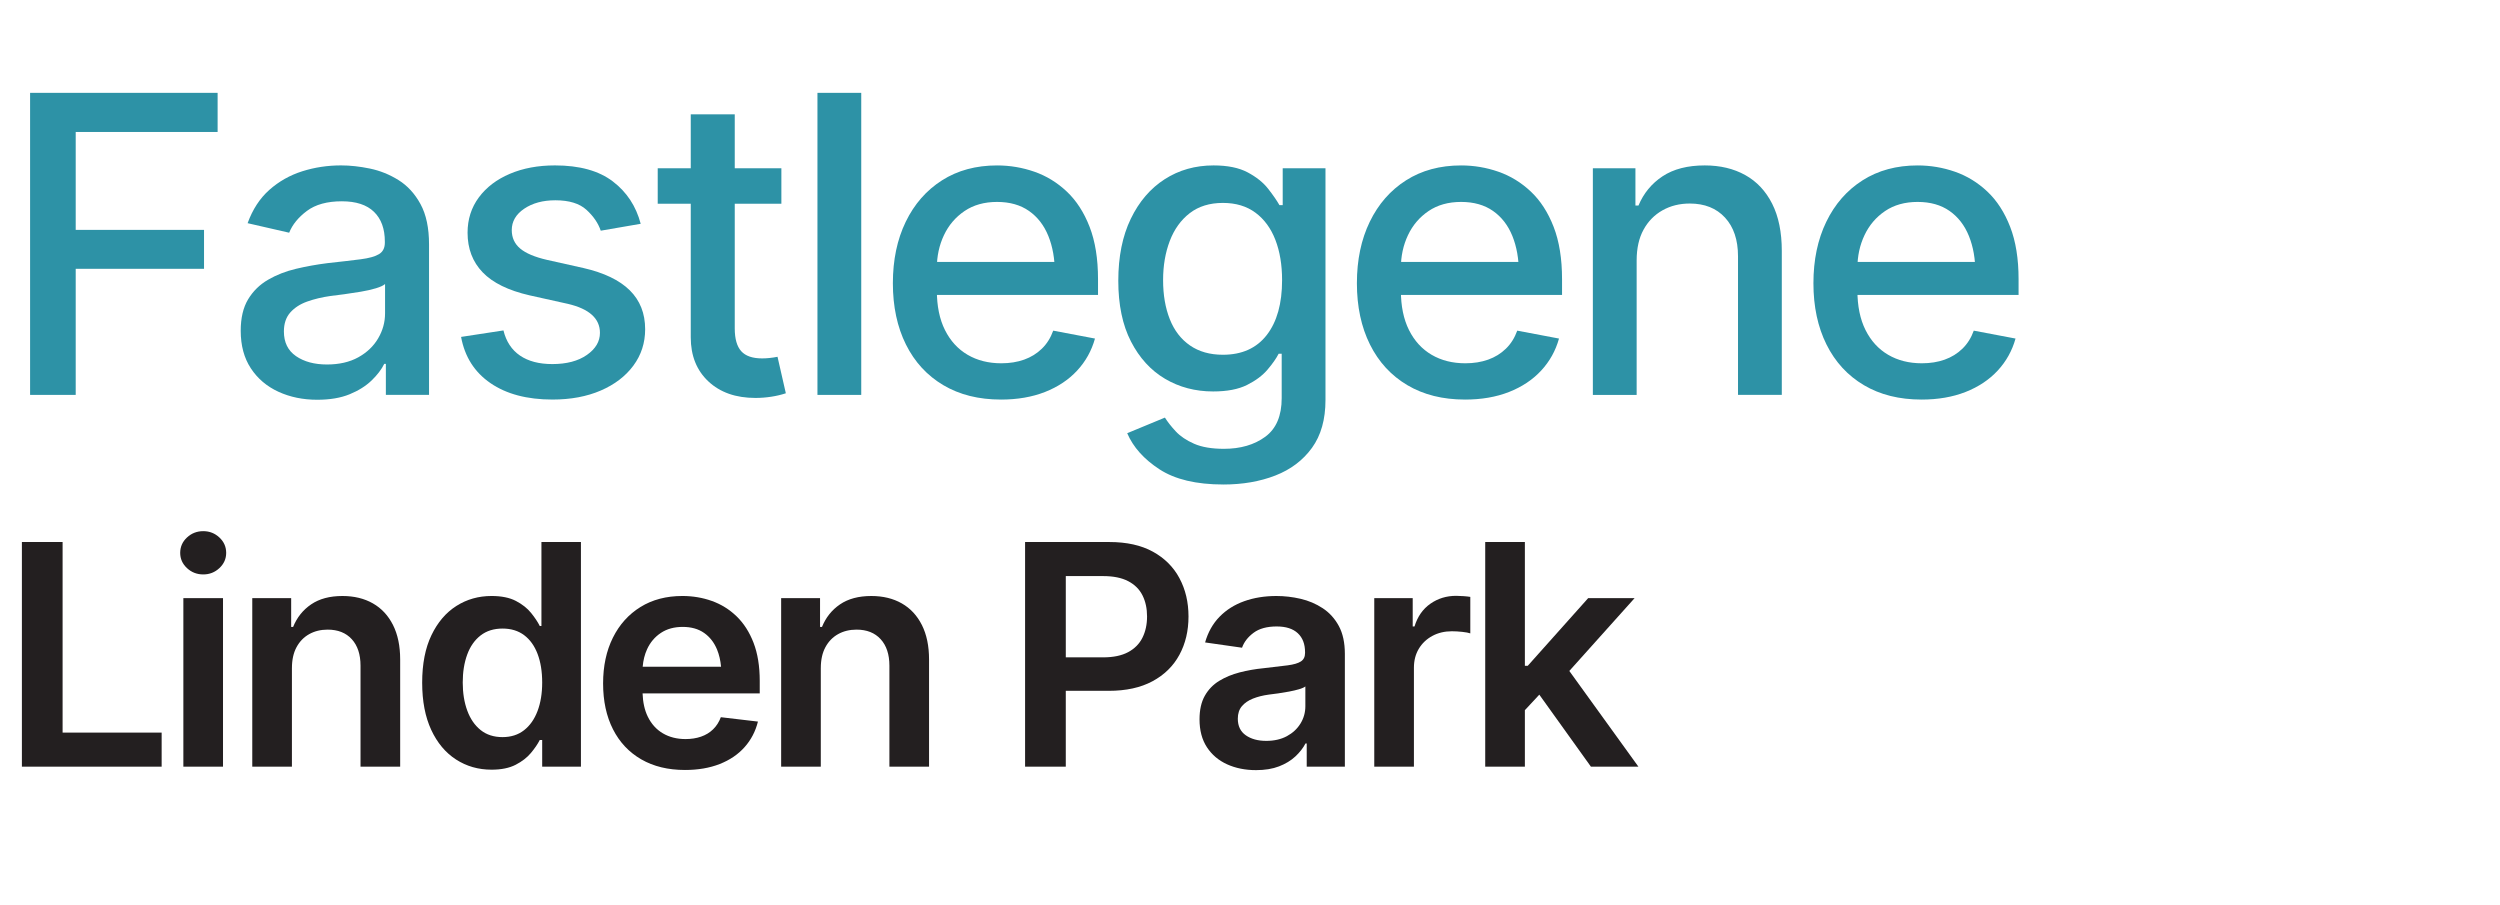
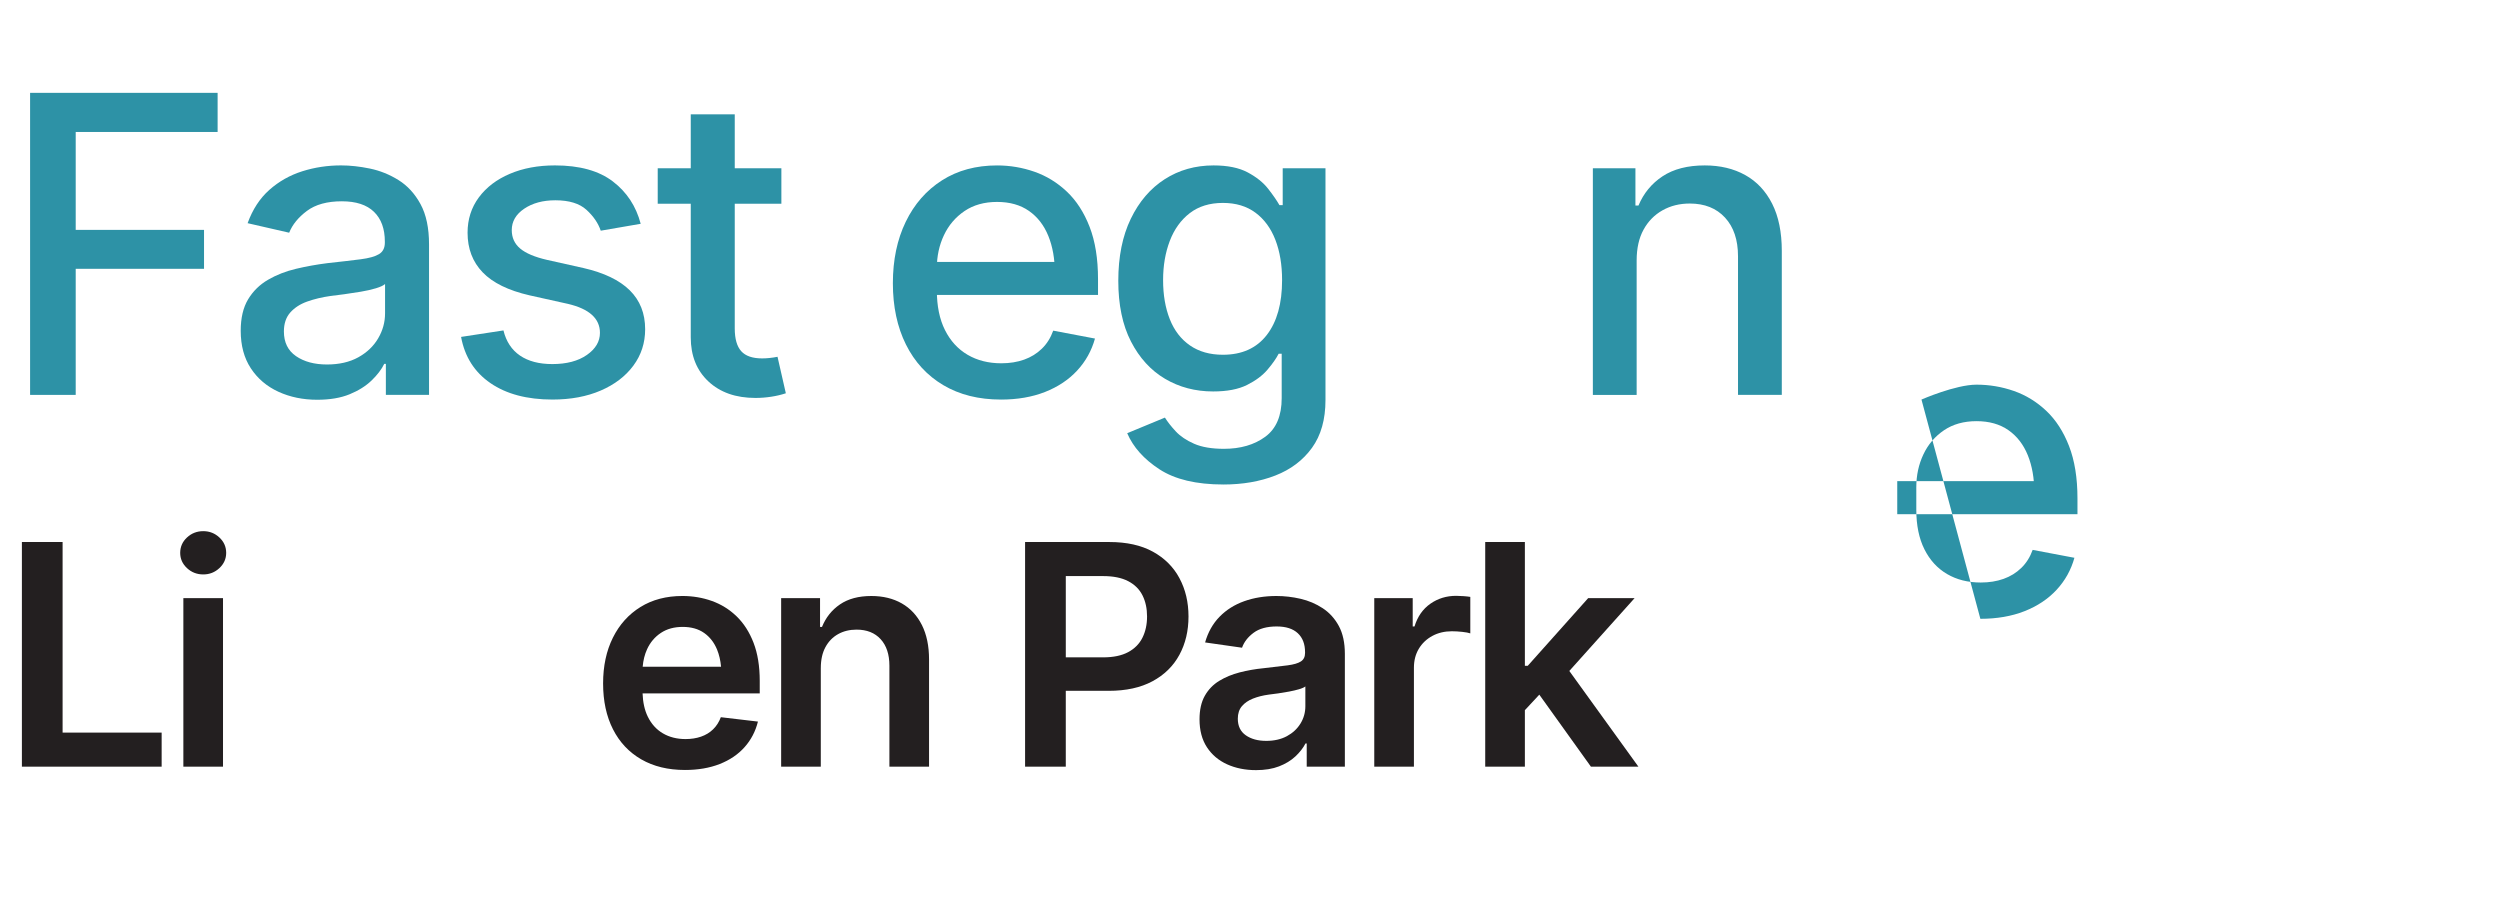
<svg xmlns="http://www.w3.org/2000/svg" id="Layer_1" version="1.1" viewBox="0 0 433.557 156.996">
  <g>
    <path d="M5.219,68.484V16.102h32.52v6.785H13.129v16.98h22.254v6.75H13.129v21.867h-7.91Z" fill="#2d92a6" />
    <path d="M55.035,69.328c-2.484,0-4.734-.463-6.75-1.389-2.016-.926-3.609-2.279-4.781-4.061-1.172-1.781-1.758-3.949-1.758-6.504,0-2.227.427-4.048,1.283-5.467.855-1.418,2.009-2.549,3.463-3.393,1.453-.844,3.07-1.477,4.852-1.898,1.781-.422,3.609-.75,5.484-.984,2.367-.258,4.277-.48,5.73-.668,1.453-.188,2.514-.486,3.182-.896.668-.41,1.002-1.072,1.002-1.986v-.176c0-2.227-.627-3.949-1.881-5.168-1.254-1.218-3.111-1.828-5.572-1.828-2.555,0-4.576.557-6.064,1.67-1.489,1.113-2.514,2.373-3.076,3.779l-7.207-1.652c.867-2.391,2.127-4.318,3.779-5.783,1.652-1.464,3.551-2.537,5.695-3.217,2.145-.68,4.389-1.02,6.732-1.02,1.57,0,3.234.182,4.992.545,1.758.364,3.416,1.032,4.975,2.004,1.559.973,2.83,2.361,3.814,4.166.984,1.805,1.477,4.137,1.477,6.996v26.086h-7.488v-5.379h-.281c-.469.961-1.201,1.922-2.197,2.883-.997.961-2.268,1.758-3.814,2.391s-3.41.949-5.59.949ZM56.688,63.211c2.132,0,3.949-.416,5.449-1.248,1.5-.832,2.648-1.928,3.445-3.287.796-1.359,1.195-2.8,1.195-4.324v-5.098c-.281.258-.809.504-1.582.738-.773.234-1.652.434-2.637.598-.984.164-1.946.311-2.883.439-.938.129-1.723.229-2.355.299-1.477.211-2.825.533-4.043.967-1.219.434-2.197,1.067-2.936,1.898-.738.832-1.107,1.928-1.107,3.287,0,1.898.703,3.328,2.109,4.289,1.406.961,3.187,1.441,5.344,1.441Z" fill="#2d92a6" />
    <path d="M111.109,38.812l-6.926,1.195c-.445-1.312-1.271-2.519-2.479-3.621-1.208-1.102-3.006-1.652-5.396-1.652-2.157,0-3.955.487-5.396,1.459-1.441.973-2.162,2.209-2.162,3.709,0,1.313.486,2.379,1.459,3.199.972.821,2.525,1.477,4.658,1.969l6.293,1.406c3.586.821,6.27,2.109,8.051,3.867,1.781,1.758,2.672,4.008,2.672,6.75,0,2.368-.68,4.471-2.039,6.311-1.359,1.84-3.247,3.282-5.66,4.324-2.414,1.042-5.203,1.564-8.367,1.564-4.407,0-7.993-.949-10.758-2.848-2.766-1.898-4.465-4.57-5.098-8.016l7.348-1.125c.469,1.922,1.424,3.375,2.865,4.359s3.31,1.477,5.607,1.477c2.484,0,4.482-.527,5.994-1.582s2.268-2.332,2.268-3.832c0-2.484-1.852-4.16-5.555-5.027l-6.645-1.477c-3.68-.844-6.393-2.174-8.139-3.99-1.746-1.816-2.619-4.107-2.619-6.873,0-2.32.65-4.359,1.951-6.117s3.094-3.123,5.379-4.096c2.285-.972,4.892-1.459,7.822-1.459,4.266,0,7.611.926,10.037,2.777,2.426,1.852,4.037,4.301,4.834,7.348Z" fill="#2d92a6" />
    <path d="M135.508,29.18v6.152h-21.445v-6.152h21.445ZM119.793,19.828h7.629v37.125c0,1.805.375,3.124,1.125,3.955.75.832,1.957,1.248,3.621,1.248.398,0,.826-.023,1.283-.07.457-.047.919-.117,1.389-.211l1.441,6.328c-.773.258-1.617.457-2.531.598s-1.828.211-2.742.211c-3.398,0-6.117-.955-8.156-2.865-2.039-1.91-3.059-4.459-3.059-7.646V19.828Z" fill="#2d92a6" />
-     <path d="M149.359,16.102v52.383h-7.594V16.102h7.594Z" fill="#2d92a6" />
    <path d="M173.582,69.293c-3.844,0-7.172-.832-9.984-2.496-2.812-1.664-4.975-4.013-6.486-7.049-1.512-3.035-2.268-6.58-2.268-10.635,0-4.031.744-7.582,2.232-10.652,1.488-3.07,3.586-5.467,6.293-7.189s5.889-2.584,9.545-2.584c2.227,0,4.382.364,6.469,1.09,2.086.727,3.96,1.875,5.625,3.445,1.664,1.57,2.982,3.609,3.955,6.117.972,2.508,1.459,5.532,1.459,9.07v2.742h-31.254v-5.73h27.316l-3.551,1.898c0-2.414-.375-4.547-1.125-6.398-.75-1.851-1.869-3.299-3.357-4.342-1.489-1.042-3.334-1.564-5.537-1.564-2.203,0-4.084.527-5.643,1.582-1.559,1.055-2.748,2.449-3.568,4.184-.821,1.735-1.23,3.633-1.23,5.695v3.902c0,2.695.469,4.98,1.406,6.855.937,1.875,2.244,3.305,3.92,4.289,1.675.984,3.626,1.477,5.854,1.477,1.453,0,2.771-.211,3.955-.633,1.183-.422,2.209-1.055,3.076-1.898.867-.844,1.523-1.886,1.969-3.129l7.242,1.371c-.586,2.109-1.617,3.961-3.094,5.555-1.477,1.594-3.334,2.83-5.572,3.709-2.238.879-4.787,1.318-7.646,1.318Z" fill="#2d92a6" />
    <path d="M212.148,84.023c-4.688,0-8.379-.879-11.074-2.637-2.695-1.758-4.559-3.844-5.59-6.258l6.539-2.707c.469.75,1.095,1.547,1.881,2.391.785.844,1.846,1.559,3.182,2.145,1.336.585,3.059.879,5.168.879,2.883,0,5.273-.698,7.172-2.092,1.898-1.395,2.848-3.627,2.848-6.697v-7.699h-.527c-.422.821-1.067,1.74-1.934,2.76-.867,1.02-2.051,1.904-3.551,2.654-1.5.75-3.458,1.125-5.871,1.125-3.094,0-5.877-.732-8.35-2.197-2.473-1.464-4.442-3.621-5.906-6.469-1.465-2.848-2.197-6.357-2.197-10.529,0-4.171.721-7.752,2.162-10.74s3.404-5.279,5.889-6.873c2.484-1.594,5.309-2.391,8.473-2.391,2.438,0,4.412.404,5.924,1.213s2.689,1.752,3.533,2.83c.844,1.078,1.5,2.027,1.969,2.848h.562v-6.398h7.418v40.184c0,3.375-.779,6.14-2.338,8.297-1.559,2.156-3.674,3.756-6.346,4.799-2.672,1.042-5.684,1.564-9.035,1.564ZM212.078,61.523c3.305,0,5.841-1.143,7.611-3.428,1.77-2.285,2.654-5.455,2.654-9.51,0-2.648-.387-4.975-1.16-6.979s-1.922-3.574-3.445-4.711c-1.524-1.137-3.41-1.705-5.66-1.705-2.297,0-4.213.592-5.748,1.775-1.535,1.184-2.689,2.79-3.463,4.816-.773,2.027-1.16,4.295-1.16,6.803,0,2.555.387,4.811,1.16,6.768.773,1.957,1.939,3.475,3.498,4.553,1.559,1.078,3.463,1.617,5.713,1.617Z" fill="#2d92a6" />
-     <path d="M254.055,69.293c-3.844,0-7.172-.832-9.984-2.496-2.812-1.664-4.975-4.013-6.486-7.049-1.512-3.035-2.268-6.58-2.268-10.635,0-4.031.744-7.582,2.232-10.652,1.488-3.07,3.586-5.467,6.293-7.189s5.889-2.584,9.545-2.584c2.227,0,4.382.364,6.469,1.09,2.086.727,3.96,1.875,5.625,3.445,1.664,1.57,2.982,3.609,3.955,6.117.972,2.508,1.459,5.532,1.459,9.07v2.742h-31.254v-5.73h27.316l-3.551,1.898c0-2.414-.375-4.547-1.125-6.398-.75-1.851-1.869-3.299-3.357-4.342-1.489-1.042-3.334-1.564-5.537-1.564-2.203,0-4.084.527-5.643,1.582-1.559,1.055-2.748,2.449-3.568,4.184-.821,1.735-1.23,3.633-1.23,5.695v3.902c0,2.695.469,4.98,1.406,6.855.937,1.875,2.244,3.305,3.92,4.289,1.675.984,3.626,1.477,5.854,1.477,1.453,0,2.771-.211,3.955-.633,1.183-.422,2.209-1.055,3.076-1.898.867-.844,1.523-1.886,1.969-3.129l7.242,1.371c-.586,2.109-1.617,3.961-3.094,5.555-1.477,1.594-3.334,2.83-5.572,3.709-2.238.879-4.787,1.318-7.646,1.318Z" fill="#2d92a6" />
    <path d="M283.832,45.176v23.309h-7.594V29.18h7.383v6.469h.527c.891-2.132,2.285-3.826,4.184-5.08,1.898-1.253,4.336-1.881,7.312-1.881,2.672,0,5.01.557,7.014,1.67,2.004,1.113,3.562,2.772,4.676,4.975,1.113,2.203,1.67,4.934,1.67,8.191v24.961h-7.594v-24.047c0-2.835-.75-5.068-2.25-6.697-1.5-1.629-3.539-2.443-6.117-2.443-1.758,0-3.334.393-4.729,1.178-1.395.786-2.491,1.904-3.287,3.357-.797,1.454-1.195,3.234-1.195,5.344Z" fill="#2d92a6" />
-     <path d="M333.227,69.293c-3.844,0-7.172-.832-9.984-2.496-2.812-1.664-4.975-4.013-6.486-7.049-1.512-3.035-2.268-6.58-2.268-10.635,0-4.031.744-7.582,2.232-10.652,1.488-3.07,3.586-5.467,6.293-7.189s5.889-2.584,9.545-2.584c2.227,0,4.382.364,6.469,1.09,2.086.727,3.96,1.875,5.625,3.445,1.664,1.57,2.982,3.609,3.955,6.117.972,2.508,1.459,5.532,1.459,9.07v2.742h-31.254v-5.73h27.316l-3.551,1.898c0-2.414-.375-4.547-1.125-6.398-.75-1.851-1.869-3.299-3.357-4.342-1.489-1.042-3.334-1.564-5.537-1.564-2.203,0-4.084.527-5.643,1.582-1.559,1.055-2.748,2.449-3.568,4.184-.821,1.735-1.23,3.633-1.23,5.695v3.902c0,2.695.469,4.98,1.406,6.855.937,1.875,2.244,3.305,3.92,4.289,1.675.984,3.626,1.477,5.854,1.477,1.453,0,2.771-.211,3.955-.633,1.183-.422,2.209-1.055,3.076-1.898.867-.844,1.523-1.886,1.969-3.129l7.242,1.371c-.586,2.109-1.617,3.961-3.094,5.555-1.477,1.594-3.334,2.83-5.572,3.709-2.238.879-4.787,1.318-7.646,1.318Z" fill="#2d92a6" />
+     <path d="M333.227,69.293s5.889-2.584,9.545-2.584c2.227,0,4.382.364,6.469,1.09,2.086.727,3.96,1.875,5.625,3.445,1.664,1.57,2.982,3.609,3.955,6.117.972,2.508,1.459,5.532,1.459,9.07v2.742h-31.254v-5.73h27.316l-3.551,1.898c0-2.414-.375-4.547-1.125-6.398-.75-1.851-1.869-3.299-3.357-4.342-1.489-1.042-3.334-1.564-5.537-1.564-2.203,0-4.084.527-5.643,1.582-1.559,1.055-2.748,2.449-3.568,4.184-.821,1.735-1.23,3.633-1.23,5.695v3.902c0,2.695.469,4.98,1.406,6.855.937,1.875,2.244,3.305,3.92,4.289,1.675.984,3.626,1.477,5.854,1.477,1.453,0,2.771-.211,3.955-.633,1.183-.422,2.209-1.055,3.076-1.898.867-.844,1.523-1.886,1.969-3.129l7.242,1.371c-.586,2.109-1.617,3.961-3.094,5.555-1.477,1.594-3.334,2.83-5.572,3.709-2.238.879-4.787,1.318-7.646,1.318Z" fill="#2d92a6" />
  </g>
  <g>
    <path d="M3.797,132.956v-38.958h7.059v33.049h17.178v5.909H3.797Z" fill="#231f20" />
    <path d="M35.251,99.62c-1.098,0-2.039-.366-2.824-1.098s-1.177-1.612-1.177-2.641c0-1.046.392-1.935,1.177-2.667s1.726-1.098,2.824-1.098c1.081,0,2.013.366,2.798,1.098s1.177,1.621,1.177,2.667c0,1.029-.392,1.909-1.177,2.641s-1.717,1.098-2.798,1.098ZM31.799,132.956v-29.231h6.876v29.231h-6.876Z" fill="#231f20" />
-     <path d="M50.625,115.857v17.1h-6.876v-29.231h6.746v4.994h.34c.662-1.638,1.703-2.941,3.124-3.909,1.421-.967,3.229-1.451,5.425-1.451,2.022,0,3.782.427,5.282,1.281,1.499.854,2.663,2.105,3.491,3.752.828,1.647,1.242,3.639,1.242,5.974v18.59h-6.876v-17.518c0-1.952-.506-3.481-1.516-4.589-1.011-1.107-2.405-1.66-4.183-1.66-1.203,0-2.271.261-3.203.784-.933.523-1.665,1.277-2.196,2.262-.532.985-.797,2.192-.797,3.621Z" fill="#231f20" />
-     <path d="M85.242,133.479c-2.284,0-4.336-.588-6.157-1.765-1.822-1.177-3.255-2.889-4.301-5.138s-1.569-4.976-1.569-8.184c0-3.259.536-6.005,1.608-8.236,1.072-2.231,2.514-3.922,4.327-5.072,1.813-1.15,3.843-1.726,6.092-1.726,1.726,0,3.138.288,4.236.863s1.974,1.268,2.628,2.079,1.154,1.565,1.503,2.262h.288v-14.563h6.85v38.958h-6.72v-4.628h-.418c-.366.715-.88,1.469-1.543,2.262-.663.793-1.543,1.473-2.641,2.039s-2.493.85-4.183.85ZM87.151,127.832c1.464,0,2.706-.396,3.726-1.19,1.02-.793,1.8-1.9,2.34-3.321.54-1.421.811-3.072.811-4.955,0-1.9-.266-3.552-.797-4.955-.532-1.403-1.307-2.488-2.327-3.255-1.02-.767-2.271-1.15-3.752-1.15-1.516,0-2.789.401-3.817,1.203-1.029.802-1.8,1.909-2.314,3.321-.514,1.412-.771,3.024-.771,4.837,0,1.813.261,3.434.784,4.863.523,1.429,1.294,2.554,2.314,3.373,1.02.82,2.288,1.229,3.804,1.229Z" fill="#231f20" />
    <path d="M131.756,118.105c0-2.562-.357-4.772-1.072-6.628-.715-1.856-1.696-3.386-2.941-4.589-1.246-1.203-2.676-2.092-4.288-2.667-1.612-.575-3.317-.863-5.112-.863-2.789,0-5.212.637-7.269,1.909-2.057,1.272-3.652,3.046-4.785,5.321-1.133,2.275-1.699,4.92-1.699,7.935,0,3.05.571,5.7,1.713,7.948,1.141,2.249,2.775,3.987,4.902,5.216,2.127,1.229,4.654,1.843,7.582,1.843,2.266,0,4.275-.344,6.027-1.033s3.19-1.664,4.314-2.928c1.124-1.264,1.896-2.741,2.314-4.432l-6.432-.758c-.314.837-.763,1.539-1.347,2.105-.584.566-1.281.99-2.092,1.268-.811.279-1.704.418-2.68.418-1.499,0-2.811-.331-3.935-.994-1.124-.662-1.996-1.625-2.615-2.889-.556-1.135-.848-2.489-.905-4.04h20.318v-2.144ZM114.604,109.765c1.046-.697,2.31-1.046,3.791-1.046,1.481,0,2.719.349,3.713,1.046.994.697,1.743,1.66,2.249,2.889.361.878.588,1.871.691,2.968h-13.591c.09-1.099.341-2.116.768-3.046.54-1.177,1.333-2.113,2.379-2.811Z" fill="#231f20" />
    <path d="M142.345,115.857v17.1h-6.876v-29.231h6.746v4.994h.34c.662-1.638,1.703-2.941,3.124-3.909,1.421-.967,3.229-1.451,5.425-1.451,2.022,0,3.782.427,5.282,1.281,1.499.854,2.663,2.105,3.491,3.752.828,1.647,1.242,3.639,1.242,5.974v18.59h-6.876v-17.518c0-1.952-.506-3.481-1.516-4.589-1.011-1.107-2.405-1.66-4.183-1.66-1.203,0-2.271.261-3.203.784-.933.523-1.665,1.277-2.196,2.262-.532.985-.797,2.192-.797,3.621Z" fill="#231f20" />
    <path d="M204.547,100.274c-1.046-1.952-2.584-3.486-4.615-4.602-2.031-1.115-4.545-1.673-7.543-1.673h-14.616v38.958h7.059v-13.152h7.452c2.998,0,5.526-.553,7.582-1.66,2.056-1.107,3.612-2.632,4.667-4.576,1.055-1.944,1.582-4.161,1.582-6.654,0-2.475-.523-4.689-1.569-6.641ZM198.128,110.588c-.532,1.072-1.36,1.909-2.484,2.51s-2.567.902-4.327.902h-6.484v-14.093h6.458c1.778,0,3.229.292,4.353.876,1.124.584,1.952,1.403,2.484,2.458.532,1.055.797,2.279.797,3.674,0,1.377-.266,2.602-.797,3.674Z" fill="#231f20" />
    <path d="M217.829,133.558c-1.865,0-3.539-.336-5.02-1.007-1.482-.671-2.65-1.66-3.504-2.968-.854-1.307-1.281-2.919-1.281-4.837,0-1.638.305-2.998.915-4.079.61-1.081,1.442-1.944,2.497-2.588,1.055-.645,2.244-1.137,3.569-1.477,1.324-.34,2.693-.579,4.105-.719,1.726-.192,3.12-.357,4.183-.497,1.063-.139,1.834-.366,2.314-.68.479-.314.719-.801.719-1.464v-.131c0-1.412-.418-2.51-1.255-3.294s-2.057-1.177-3.66-1.177c-1.691,0-3.029.366-4.013,1.098-.985.732-1.652,1.595-2,2.588l-6.406-.915c.505-1.778,1.342-3.264,2.51-4.458,1.167-1.194,2.592-2.092,4.275-2.693,1.682-.601,3.543-.902,5.582-.902,1.394,0,2.789.161,4.183.484,1.394.323,2.676.867,3.843,1.634,1.167.767,2.1,1.795,2.798,3.085.697,1.29,1.046,2.902,1.046,4.837v19.557h-6.615v-4.027h-.209c-.418.802-1.007,1.556-1.765,2.262s-1.699,1.277-2.824,1.713-2.454.654-3.987.654ZM219.581,128.485c1.394,0,2.597-.275,3.608-.824,1.011-.549,1.795-1.281,2.353-2.196.558-.915.837-1.913.837-2.994v-3.425c-.227.174-.593.336-1.098.484-.506.148-1.081.284-1.726.405-.645.122-1.277.227-1.896.314-.619.088-1.155.157-1.608.209-1.029.14-1.948.37-2.758.693-.811.323-1.451.763-1.922,1.32-.471.558-.706,1.281-.706,2.17,0,1.272.462,2.232,1.386,2.876.924.645,2.1.967,3.53.967Z" fill="#231f20" />
    <path d="M238.328,132.956v-29.231h6.667v4.915h.314c.523-1.708,1.438-3.02,2.745-3.935s2.798-1.373,4.471-1.373c.366,0,.788.017,1.268.052.479.035.876.078,1.19.131v6.327c-.297-.105-.758-.192-1.386-.261-.628-.069-1.229-.105-1.804-.105-1.272,0-2.405.271-3.399.811-.994.54-1.774,1.281-2.34,2.222-.566.941-.85,2.039-.85,3.294v17.152h-6.876Z" fill="#231f20" />
    <polygon points="275.9 132.956 284.136 132.956 272.155 116.36 283.482 103.725 275.429 103.725 264.945 115.465 264.448 115.465 264.448 93.999 257.571 93.999 257.571 132.956 264.448 132.956 264.448 123.159 266.952 120.469 275.9 132.956" fill="#231f20" />
  </g>
</svg>